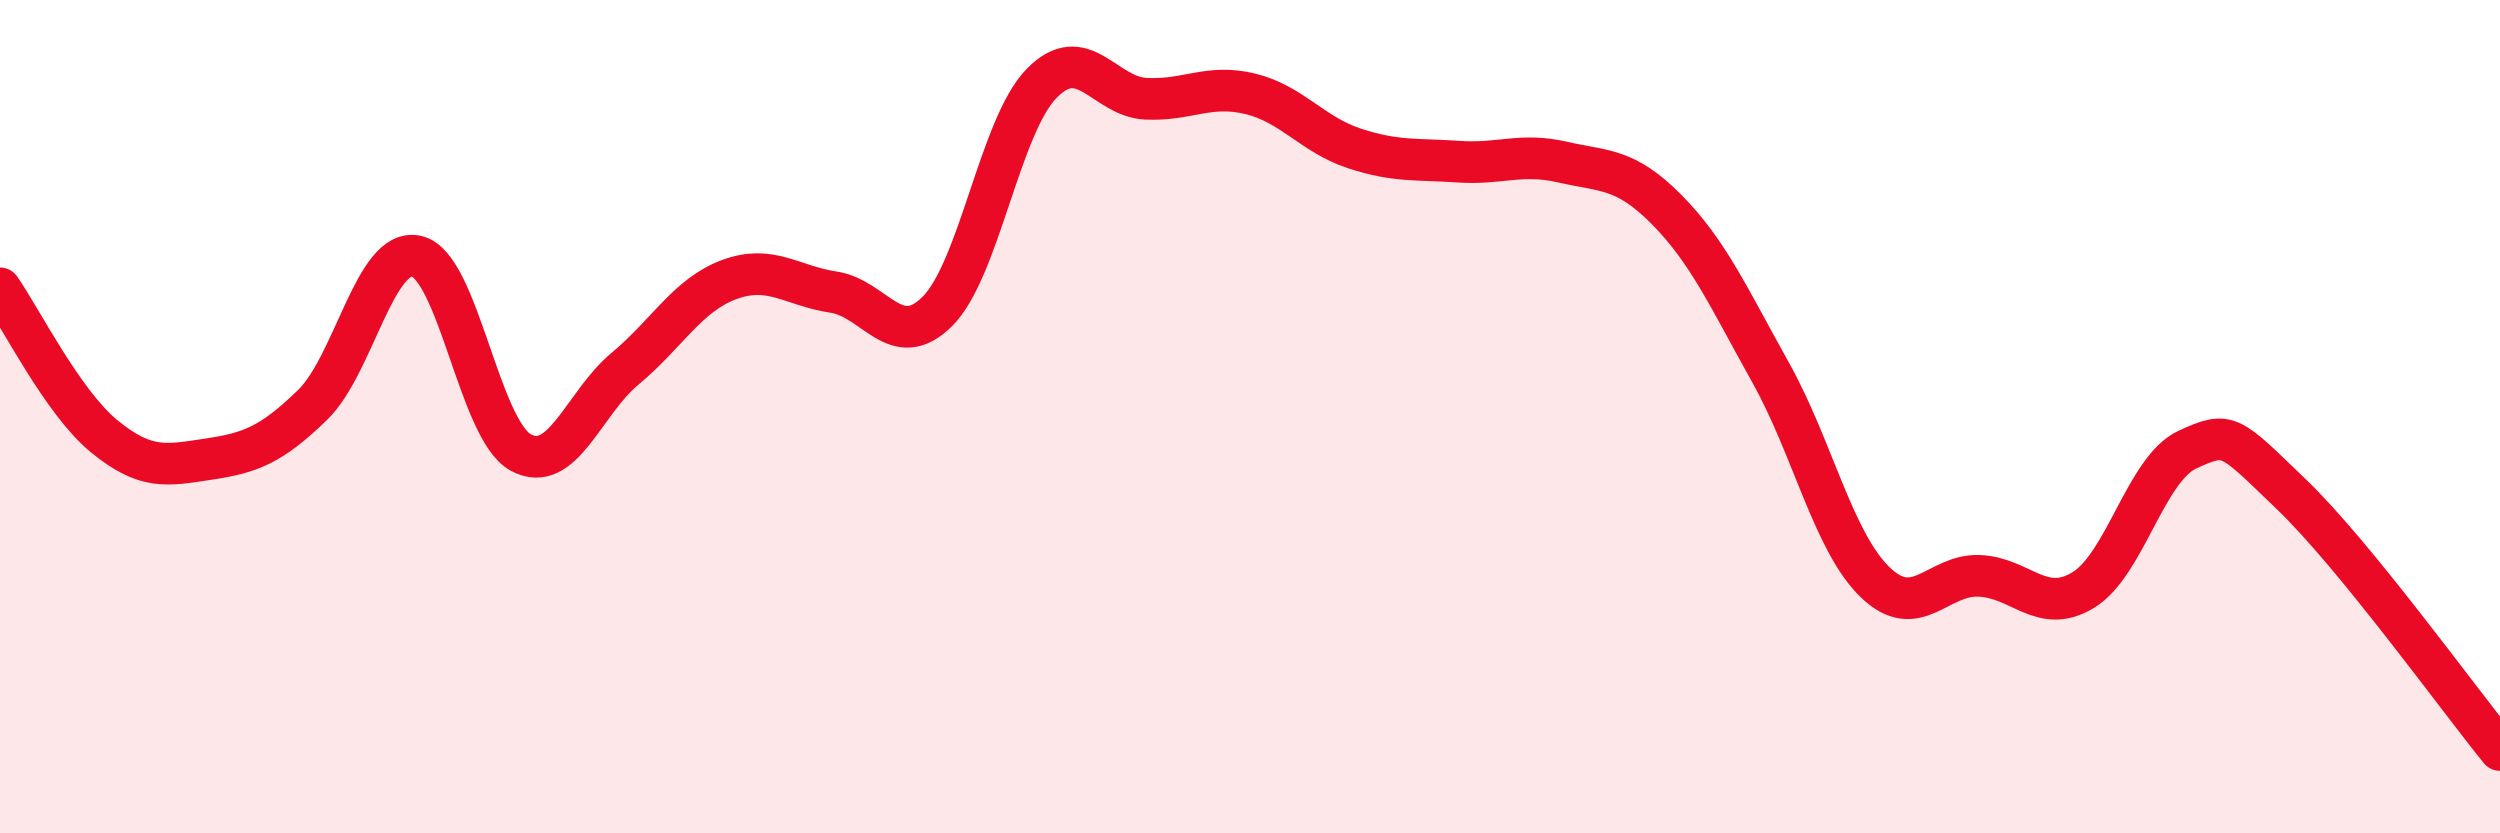
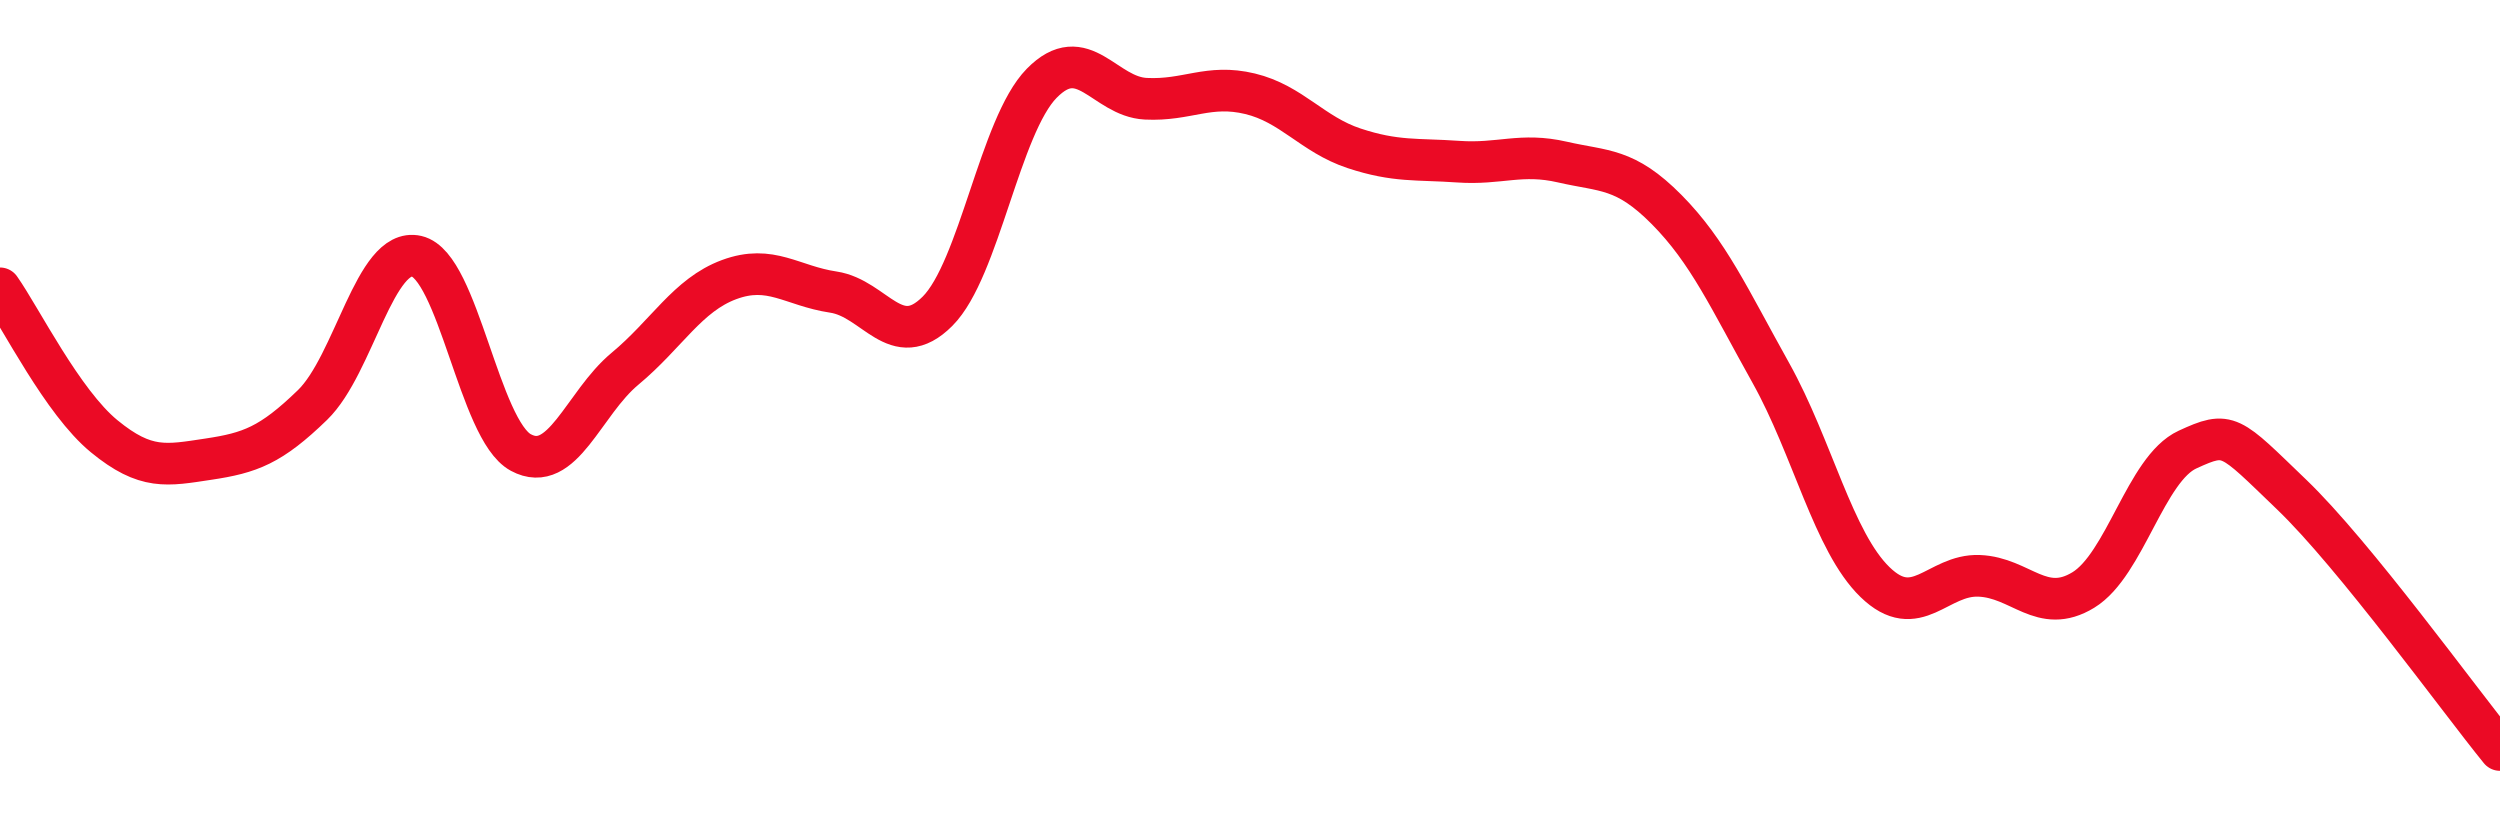
<svg xmlns="http://www.w3.org/2000/svg" width="60" height="20" viewBox="0 0 60 20">
-   <path d="M 0,6.92 C 0.5,7.63 1.5,9.65 2.5,10.47 C 3.5,11.29 4,11.17 5,11.02 C 6,10.87 6.5,10.69 7.5,9.72 C 8.5,8.75 9,5.92 10,6.15 C 11,6.38 11.5,10.32 12.5,10.86 C 13.5,11.4 14,9.68 15,8.85 C 16,8.02 16.5,7.08 17.5,6.71 C 18.5,6.34 19,6.86 20,7.01 C 21,7.16 21.5,8.47 22.5,7.47 C 23.5,6.47 24,3.02 25,2 C 26,0.98 26.5,2.32 27.5,2.37 C 28.5,2.42 29,2.01 30,2.25 C 31,2.49 31.5,3.23 32.5,3.56 C 33.5,3.89 34,3.81 35,3.88 C 36,3.95 36.5,3.66 37.5,3.89 C 38.5,4.12 39,4.02 40,5.03 C 41,6.04 41.5,7.16 42.5,8.95 C 43.5,10.74 44,13 45,13.97 C 46,14.94 46.5,13.78 47.5,13.82 C 48.5,13.86 49,14.77 50,14.16 C 51,13.55 51.5,11.25 52.5,10.79 C 53.5,10.33 53.5,10.43 55,11.87 C 56.5,13.31 59,16.77 60,18L60 20L0 20Z" fill="#EB0A25" opacity="0.1" stroke-linecap="round" stroke-linejoin="round" />
  <path d="M 0,6.92 C 0.5,7.63 1.5,9.65 2.5,10.47 C 3.5,11.29 4,11.17 5,11.02 C 6,10.87 6.5,10.69 7.5,9.72 C 8.5,8.75 9,5.92 10,6.15 C 11,6.38 11.5,10.32 12.5,10.86 C 13.5,11.4 14,9.68 15,8.85 C 16,8.02 16.5,7.08 17.5,6.71 C 18.5,6.34 19,6.86 20,7.01 C 21,7.16 21.5,8.47 22.5,7.47 C 23.5,6.47 24,3.02 25,2 C 26,0.98 26.5,2.32 27.5,2.37 C 28.5,2.42 29,2.01 30,2.25 C 31,2.49 31.5,3.23 32.5,3.56 C 33.5,3.89 34,3.81 35,3.88 C 36,3.95 36.5,3.66 37.5,3.89 C 38.5,4.12 39,4.02 40,5.03 C 41,6.04 41.5,7.16 42.5,8.95 C 43.5,10.74 44,13 45,13.97 C 46,14.94 46.5,13.78 47.5,13.82 C 48.5,13.86 49,14.77 50,14.16 C 51,13.55 51.5,11.25 52.5,10.79 C 53.5,10.33 53.5,10.43 55,11.87 C 56.5,13.31 59,16.77 60,18" stroke="#EB0A25" stroke-width="1" fill="none" stroke-linecap="round" stroke-linejoin="round" />
</svg>